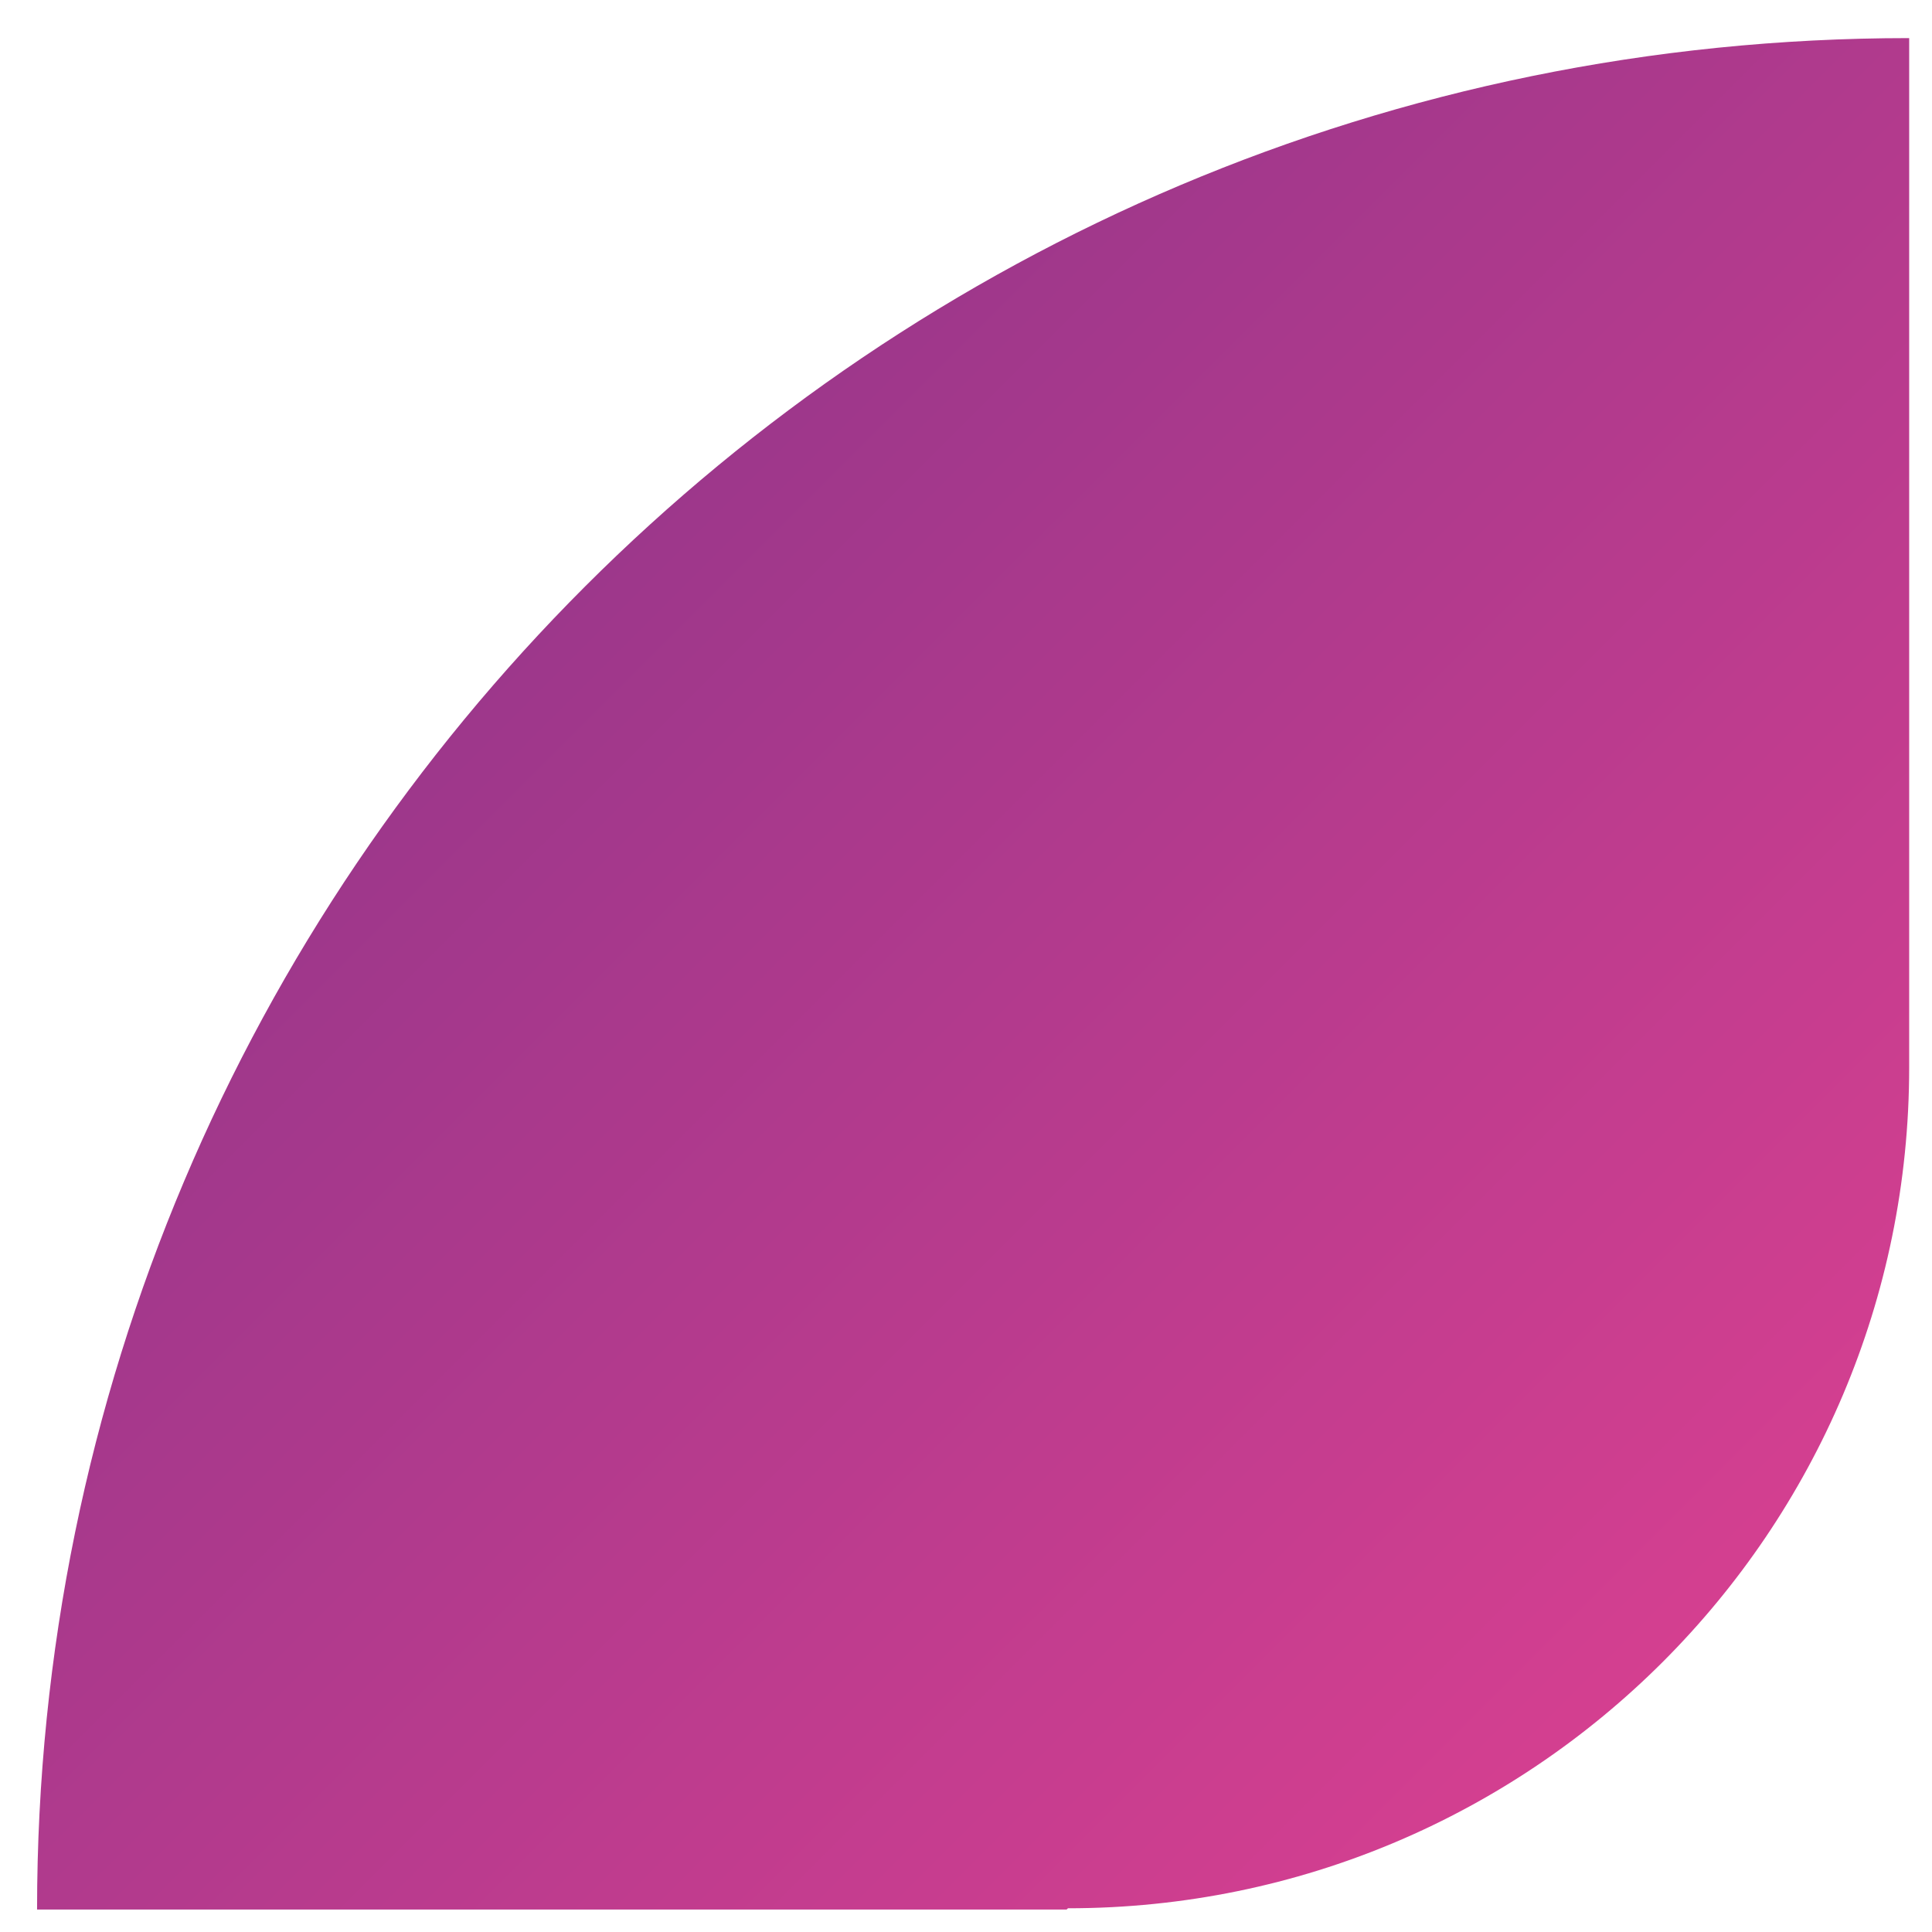
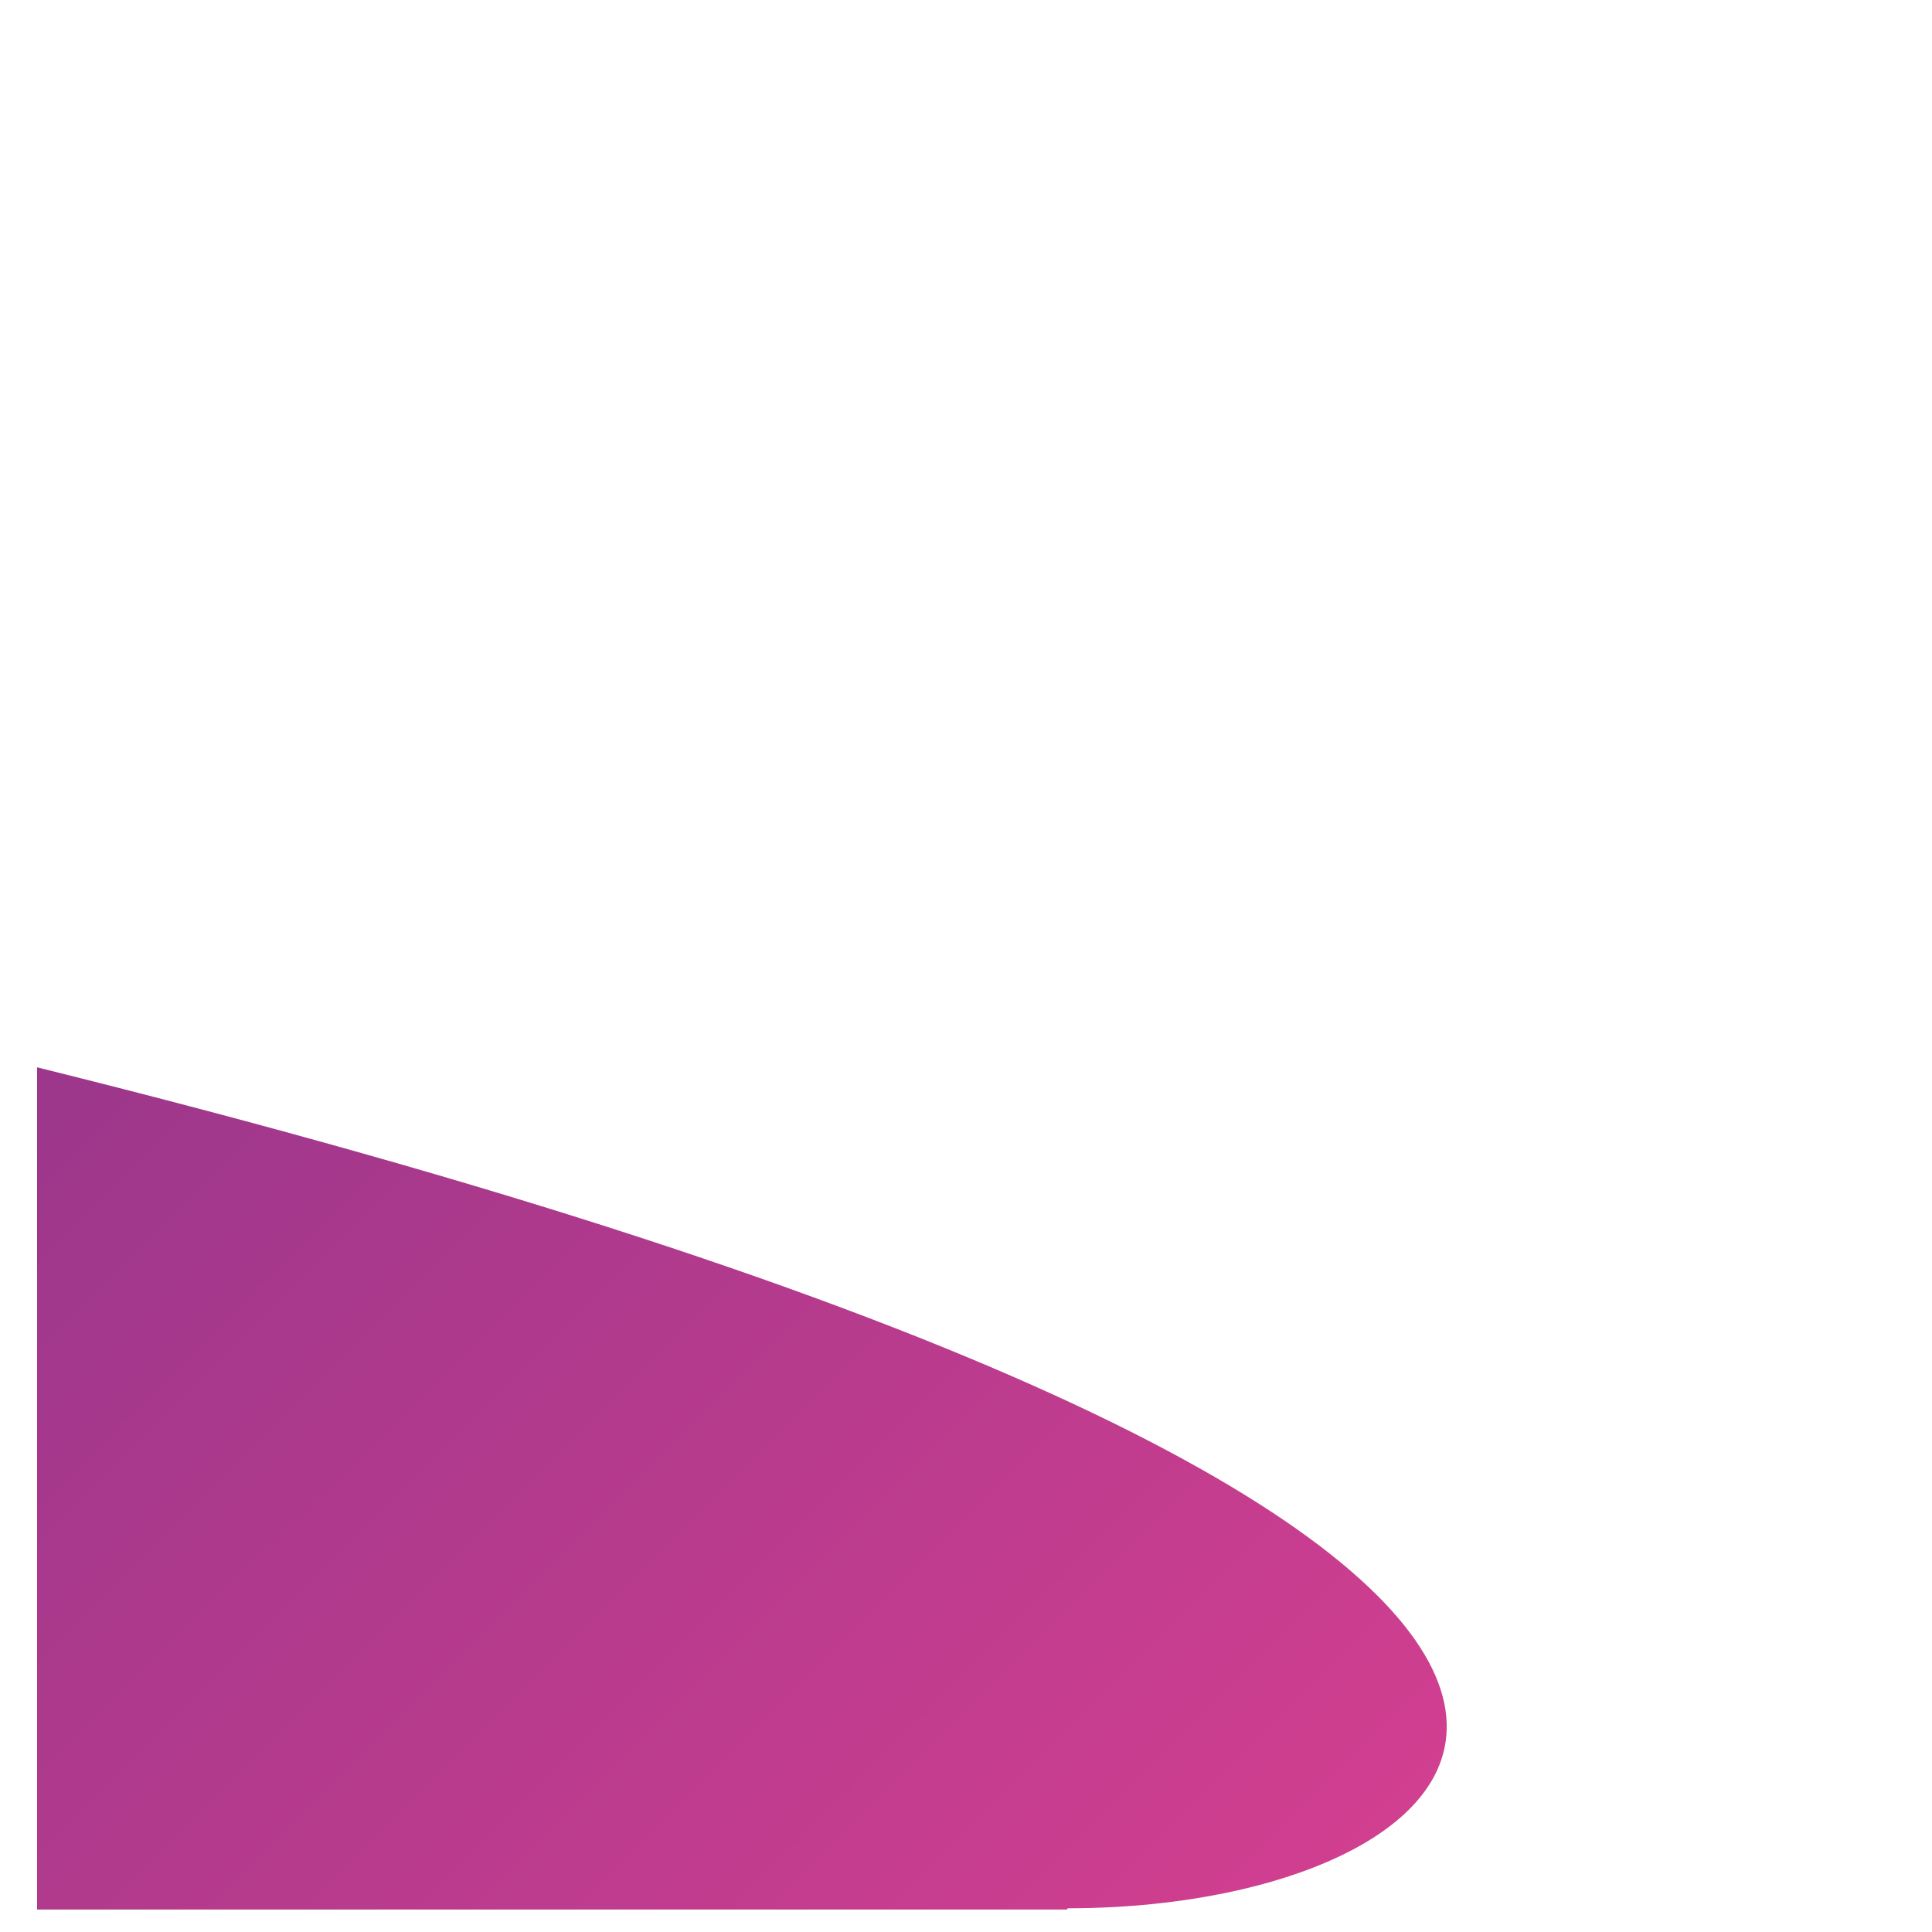
<svg xmlns="http://www.w3.org/2000/svg" width="43" height="43" viewBox="0 0 43 43" fill="none">
-   <path d="M23.74 42.5H0.825C0.825 19.508 19.463 0.848 42.492 0.848V23.755C42.492 34.09 34.108 42.472 23.769 42.472L23.74 42.5Z" fill="url(#paint0_linear_52_1791)" />
+   <path d="M23.74 42.5H0.825V23.755C42.492 34.09 34.108 42.472 23.769 42.472L23.74 42.5Z" fill="url(#paint0_linear_52_1791)" />
  <defs>
    <linearGradient id="paint0_linear_52_1791" x1="13.033" y1="13.052" x2="36.988" y2="37.016" gradientUnits="userSpaceOnUse">
      <stop stop-color="#9D378B" />
      <stop offset="1" stop-color="#D43F90" />
    </linearGradient>
  </defs>
</svg>